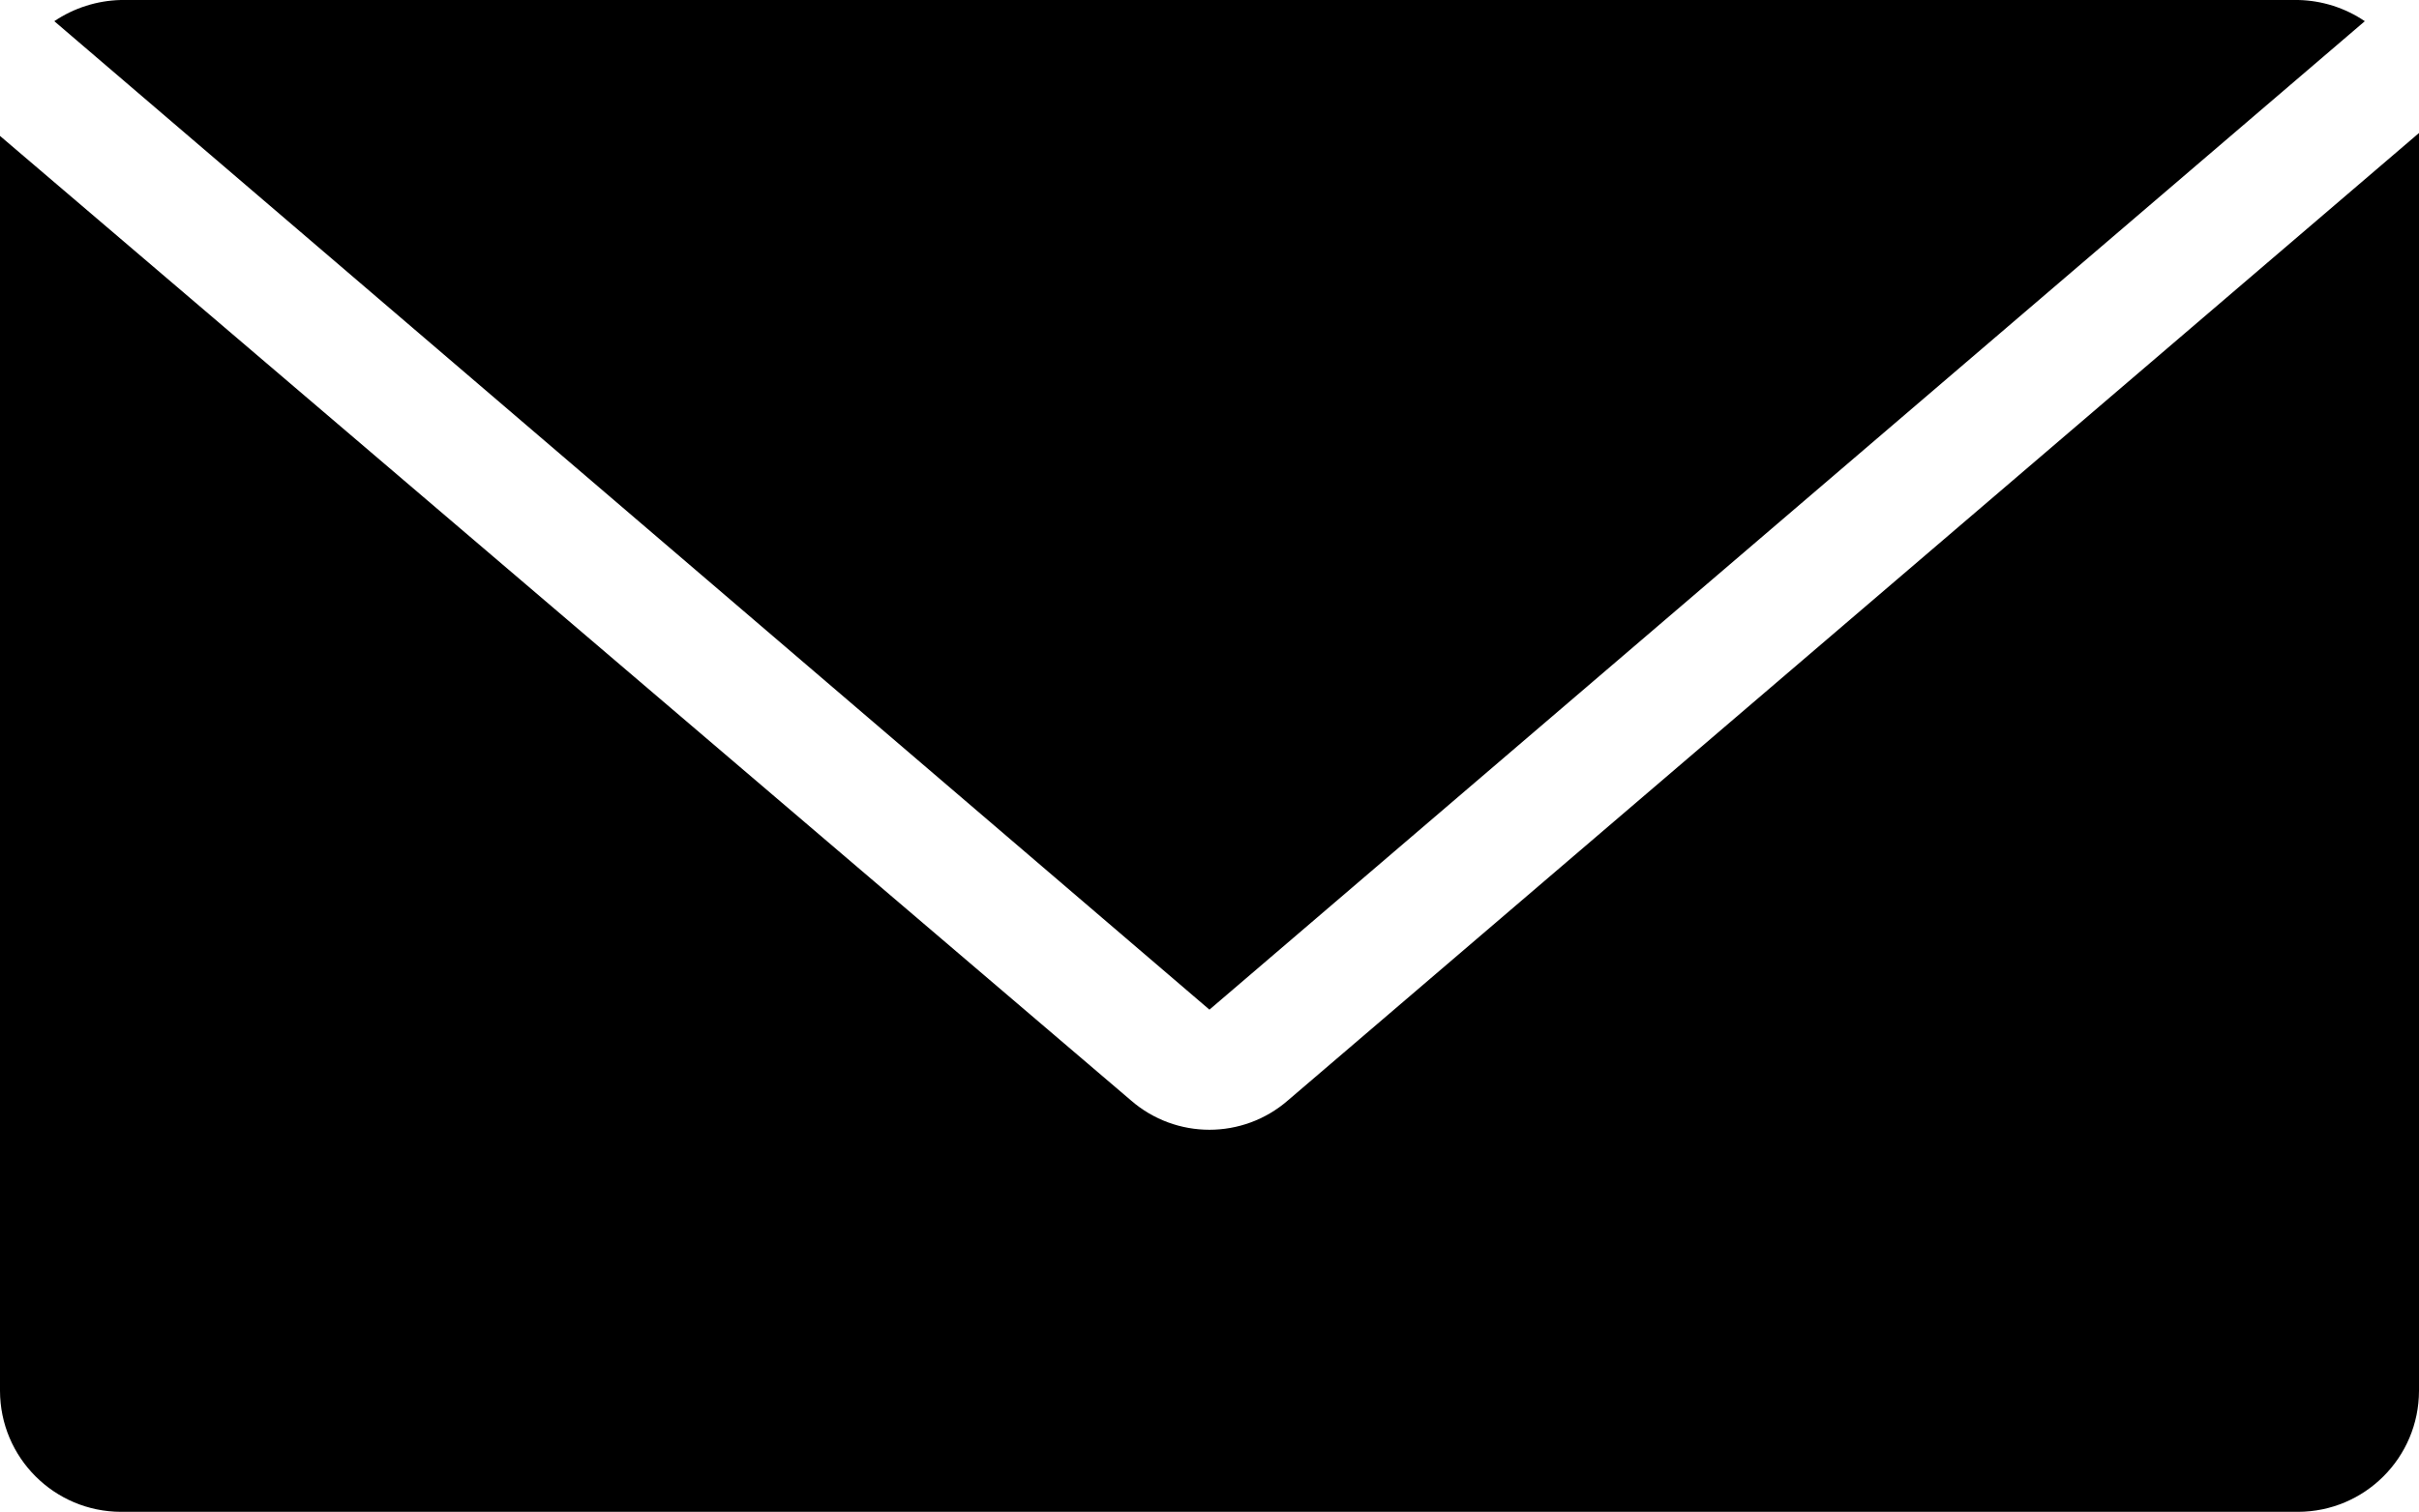
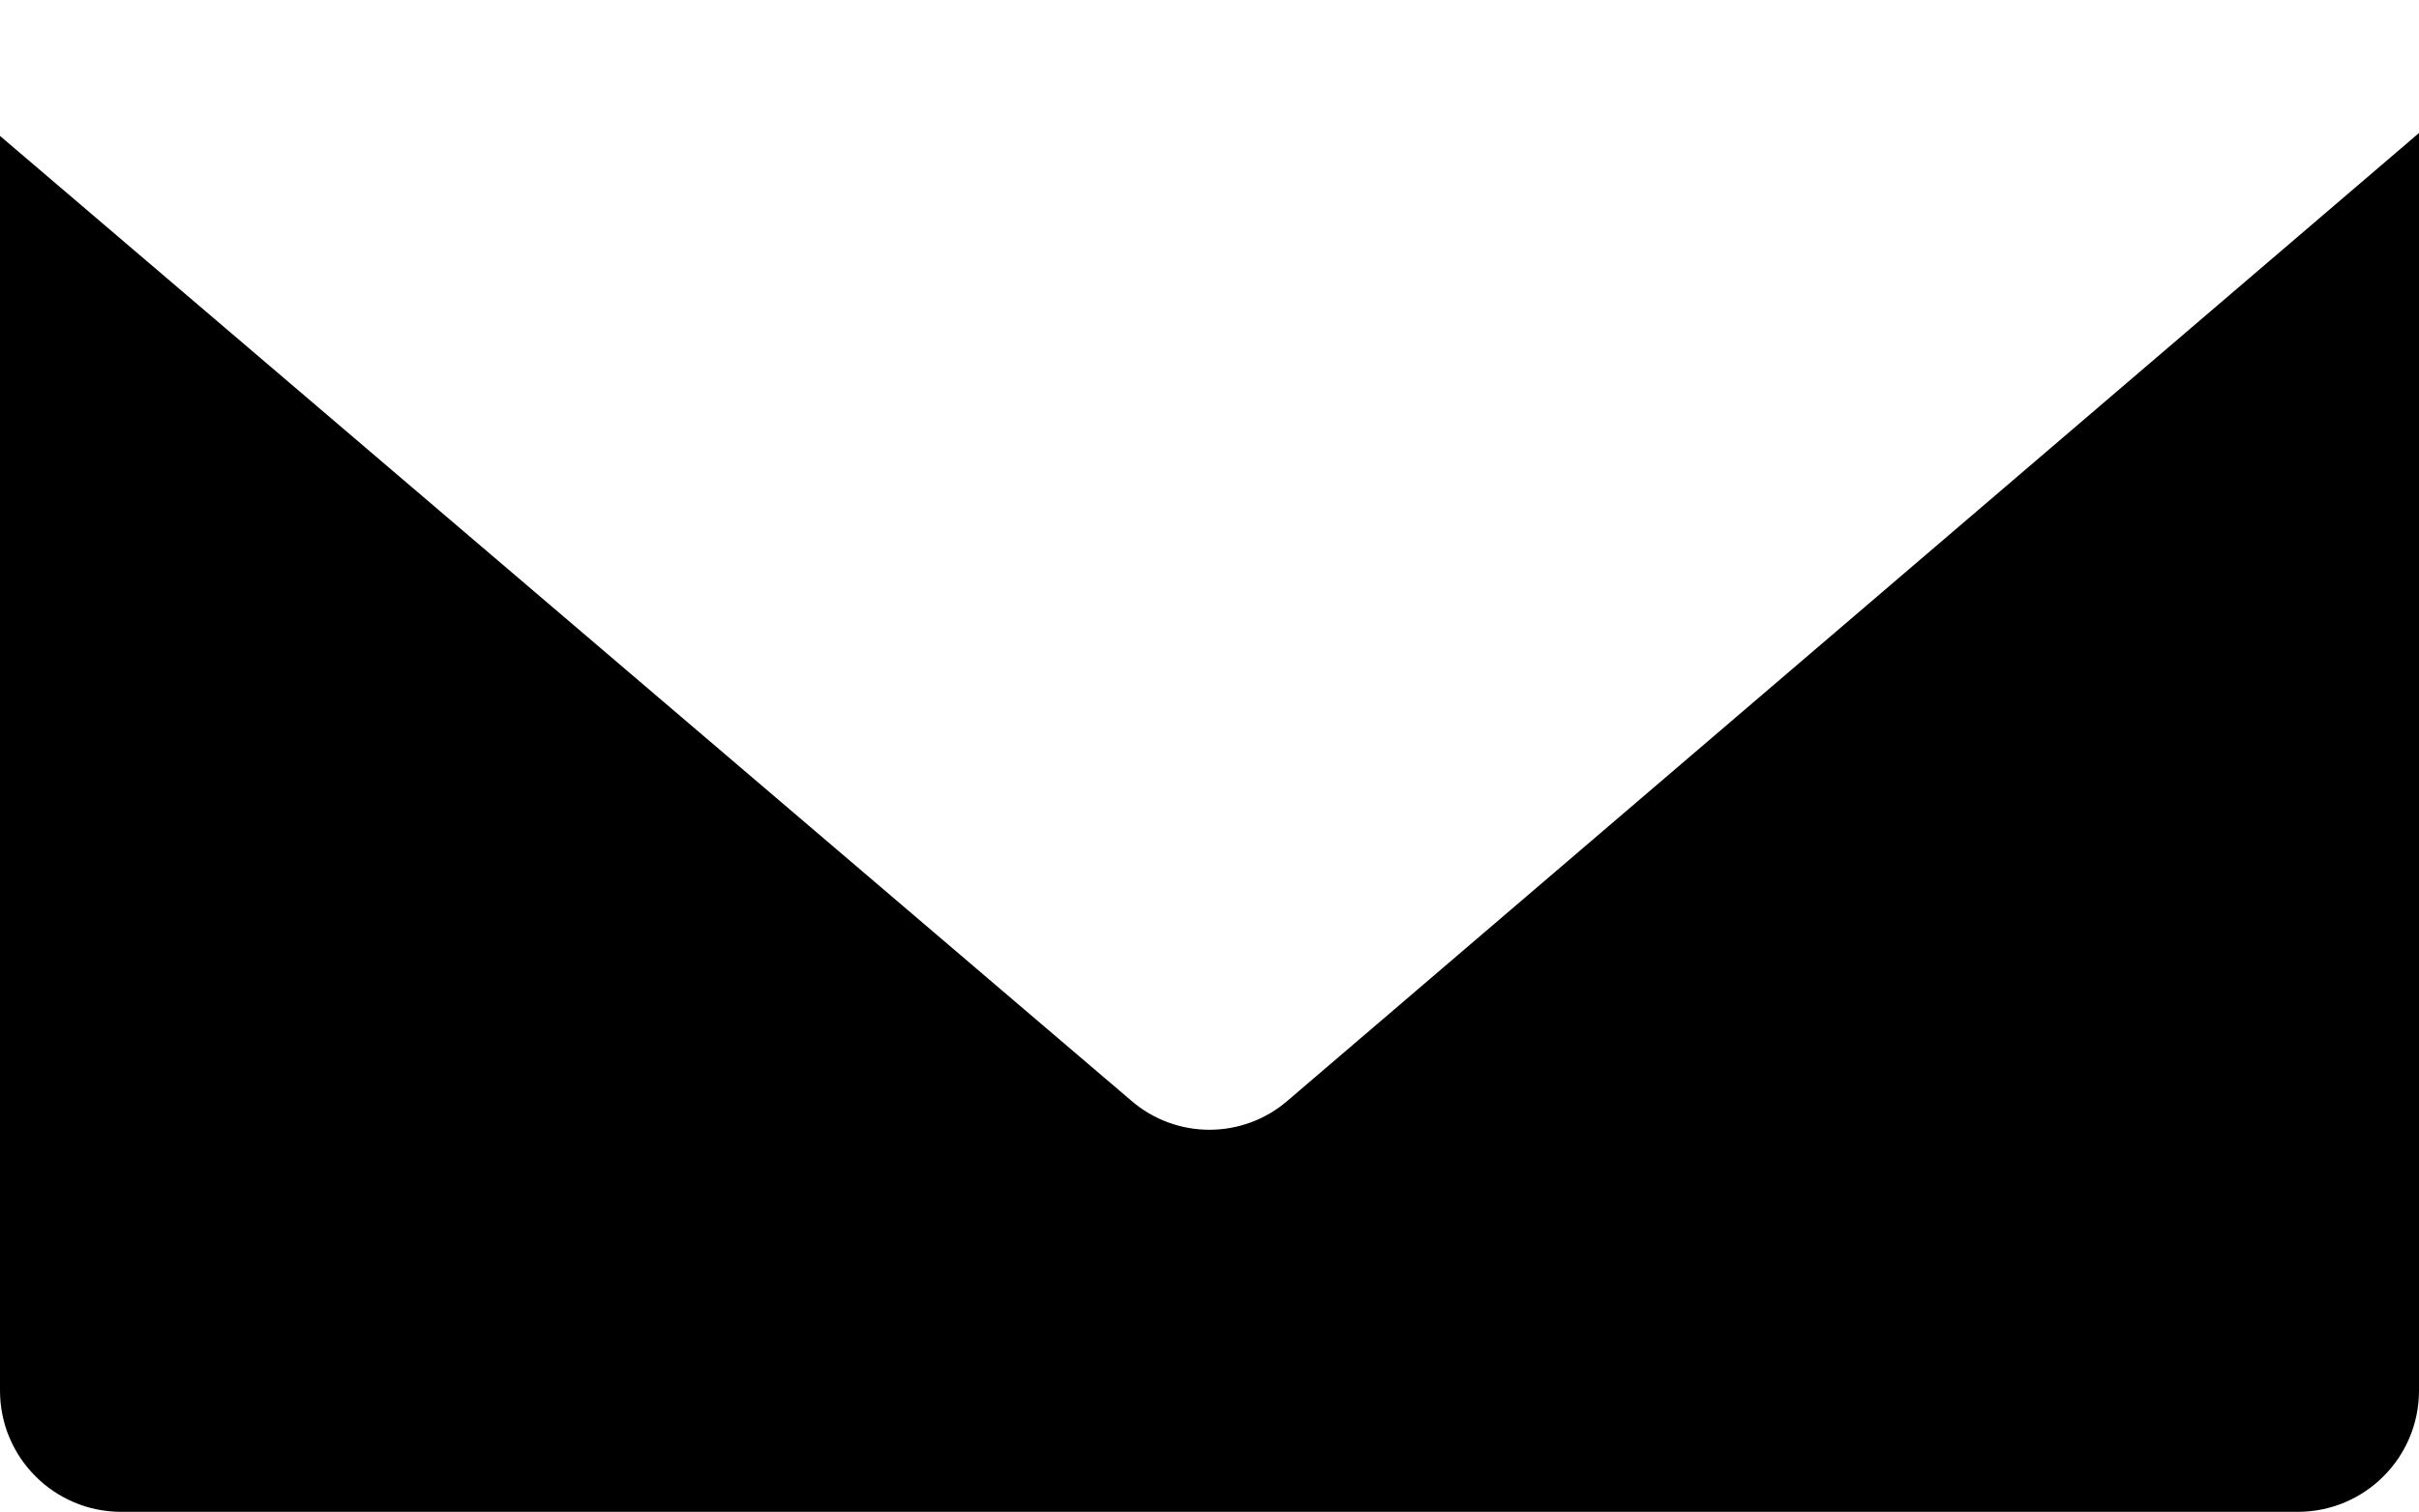
<svg xmlns="http://www.w3.org/2000/svg" version="1.1" id="Layer_1" x="0px" y="0px" viewBox="0 0 227.003 141.907" enable-background="new 0 0 227.003 141.907" xml:space="preserve">
  <g id="Group_8" transform="translate(77 245)">
    <g id="Group_6" transform="translate(0.485)">
-       <path id="Path_15" d="M36.011-150.231l108.422-92.78c-1.846-1.25-4.013-1.941-6.242-1.989H-66.148    c-2.228,0.054-4.394,0.744-6.242,1.989L36.011-150.231z" />
-     </g>
+       </g>
    <g id="Group_7" transform="translate(0 1.186)">
      <path id="Path_16" d="M43.864-142.901c-4.224,3.678-10.513,3.678-14.737,0L-77-233.428v117.791    c0.012,6.268,5.09,11.346,11.358,11.358h204.287c6.268-0.012,11.346-5.09,11.358-11.358v-118.065L43.864-142.901z" />
    </g>
  </g>
</svg>